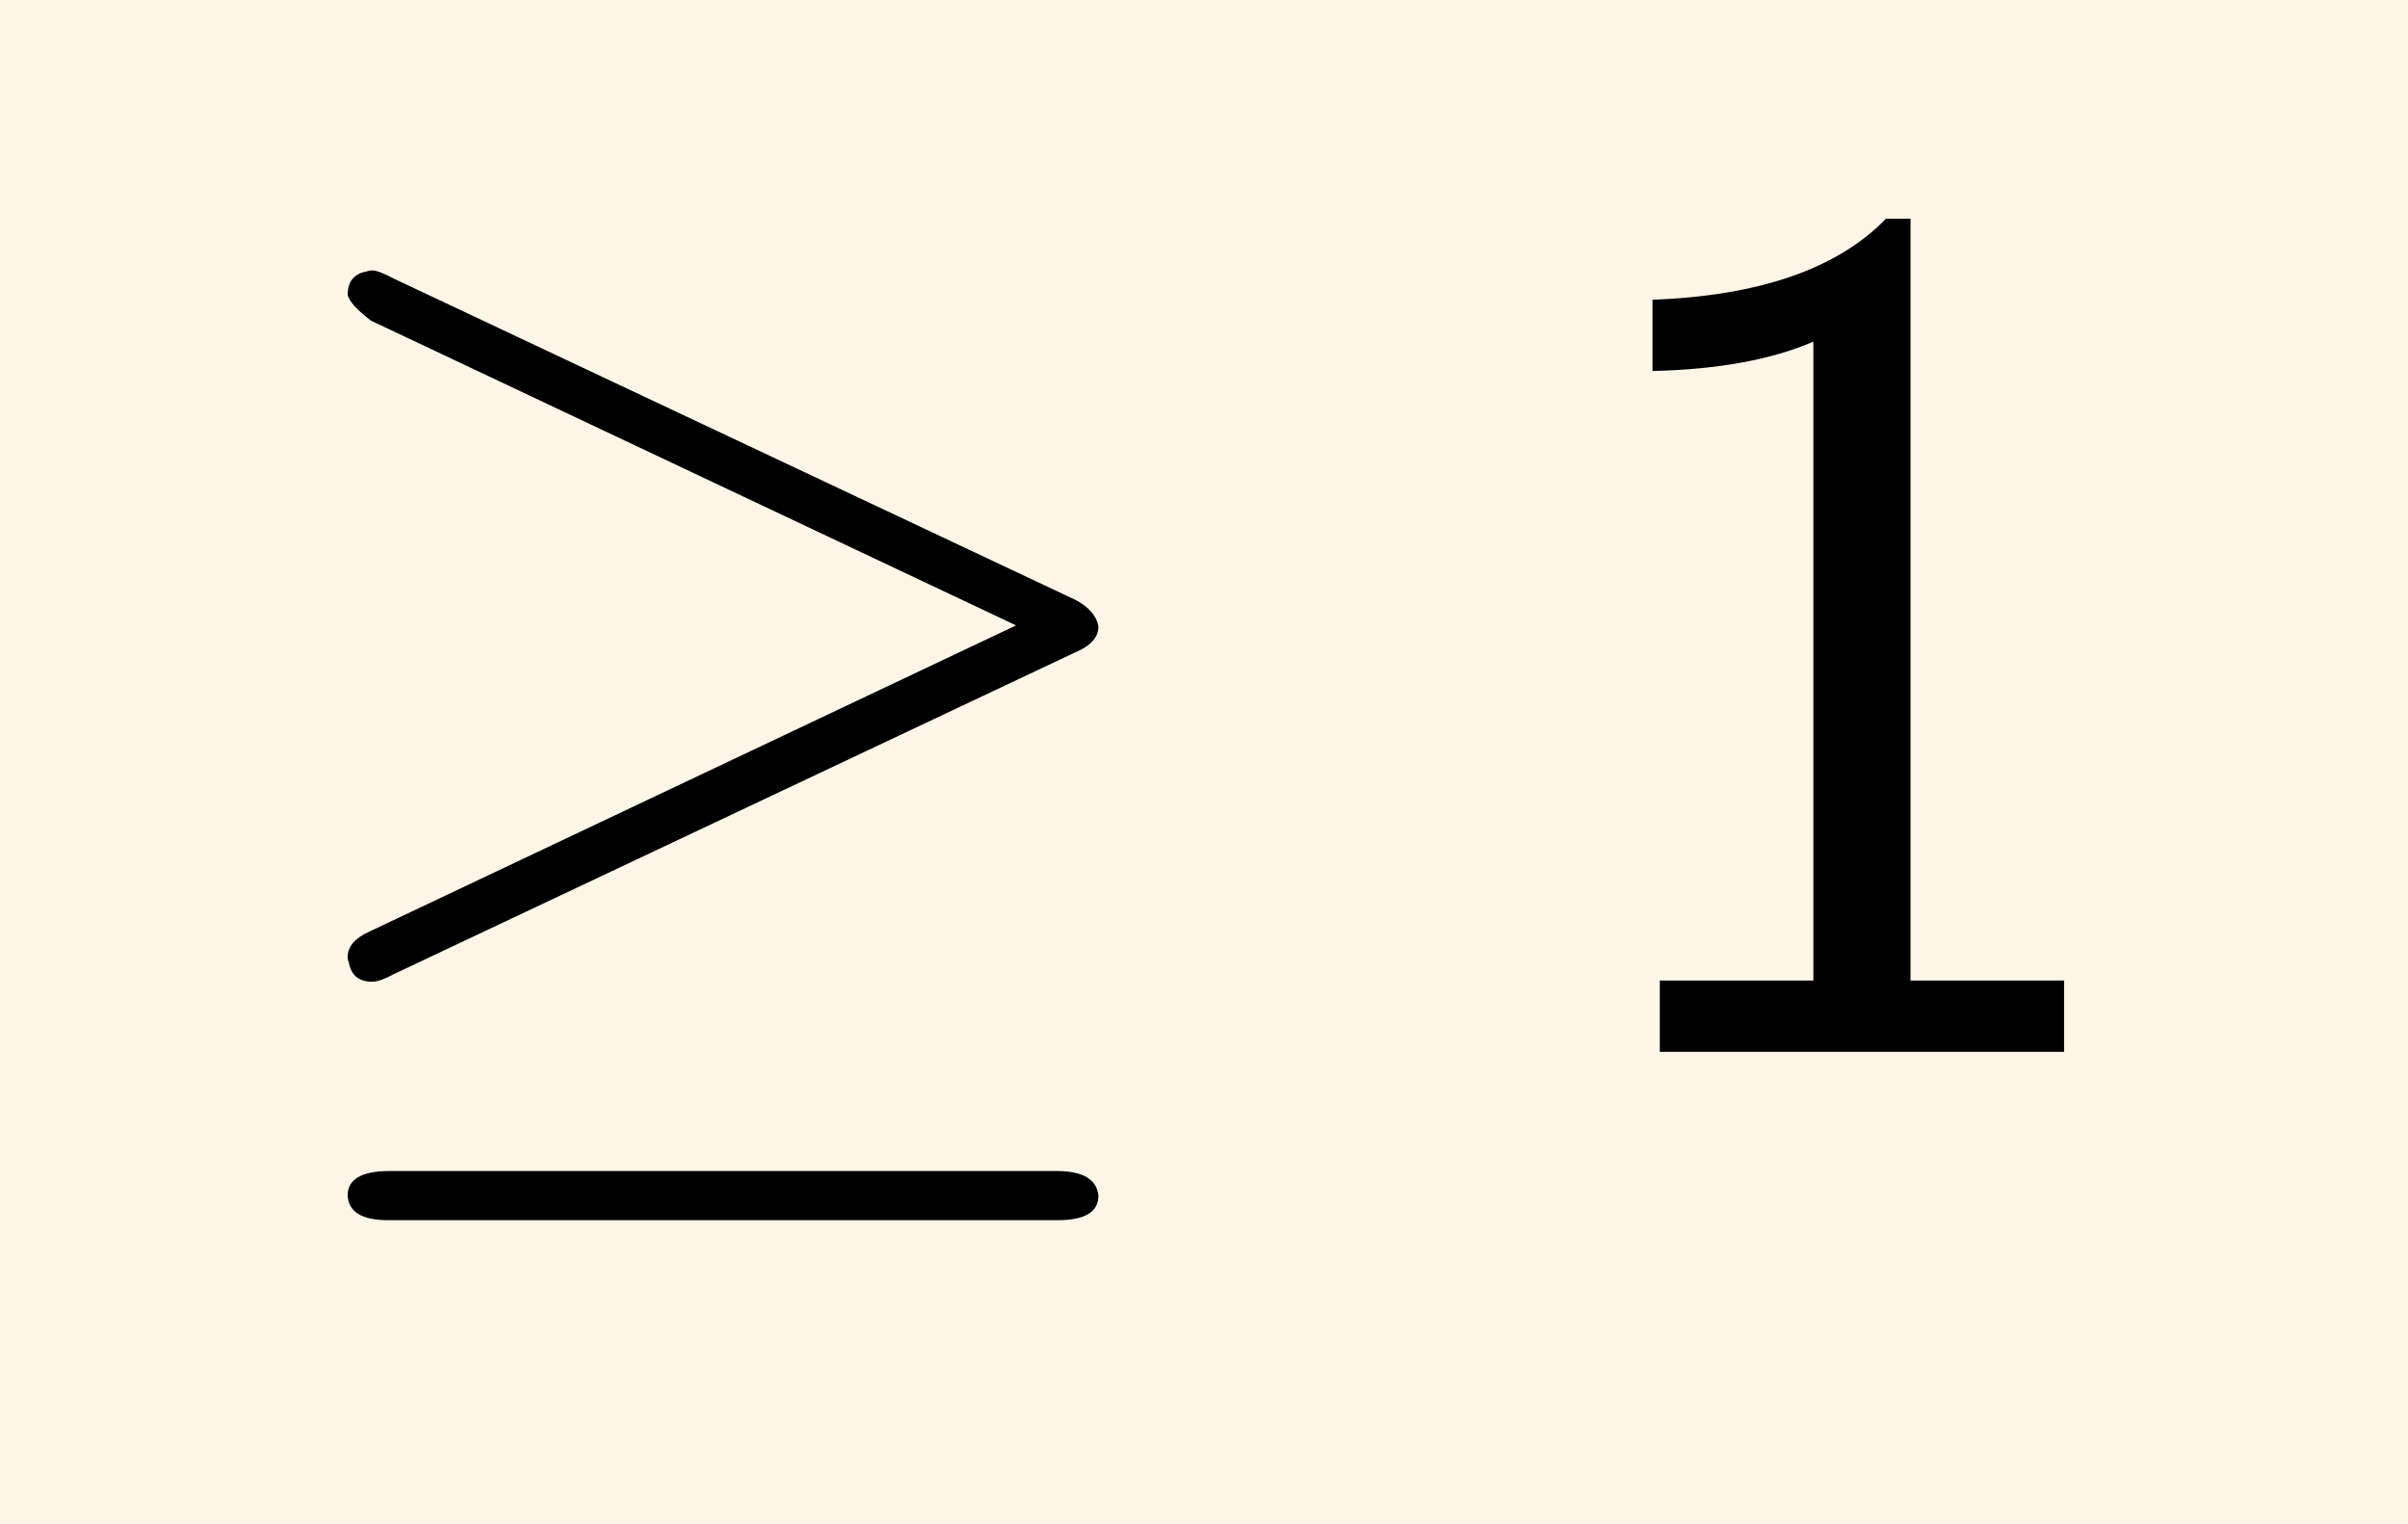
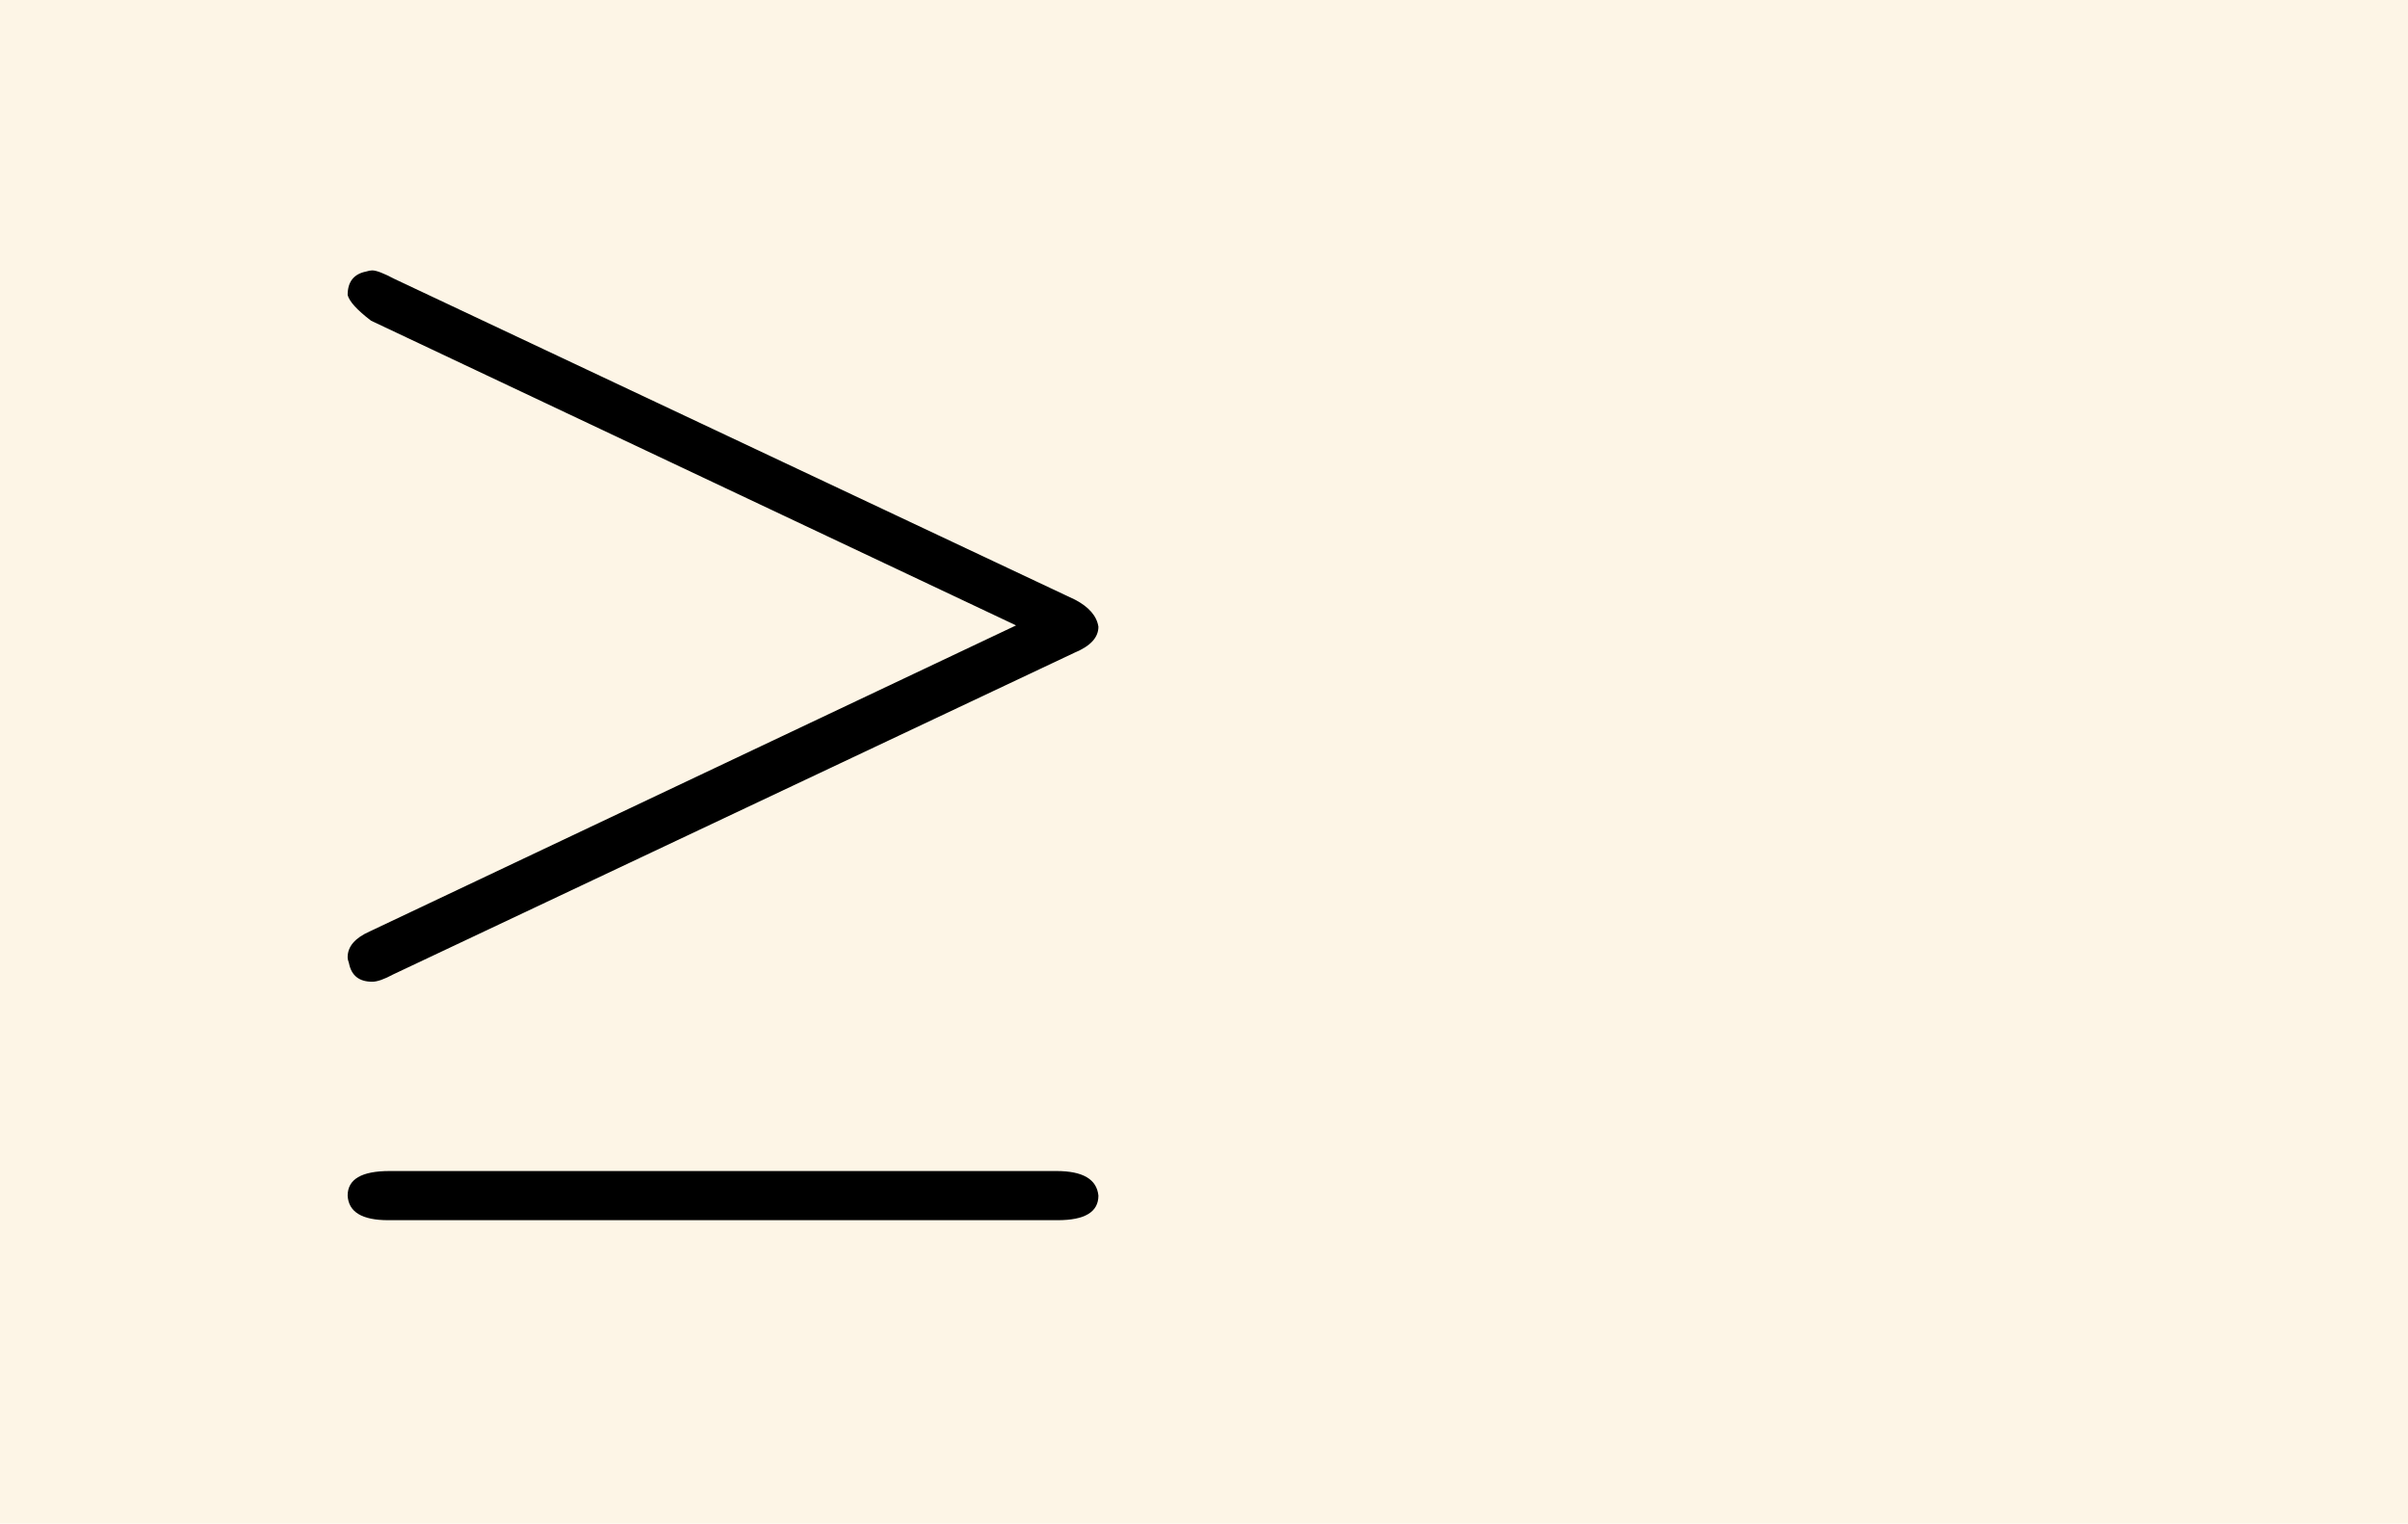
<svg xmlns="http://www.w3.org/2000/svg" fill-opacity="1" color-rendering="auto" color-interpolation="auto" text-rendering="auto" stroke="black" stroke-linecap="square" width="49" stroke-miterlimit="10" shape-rendering="auto" stroke-opacity="1" fill="black" stroke-dasharray="none" font-weight="normal" stroke-width="1" viewBox="0 0 49 31" height="31" font-family="'Dialog'" font-style="normal" stroke-linejoin="miter" font-size="12px" stroke-dashoffset="0" image-rendering="auto">
  <defs id="genericDefs" />
  <g>
    <g fill="rgb(253,245,230)" stroke="rgb(253,245,230)">
      <rect x="0" width="49" height="31" y="0" stroke="none" />
    </g>
    <g font-size="100px" transform="scale(25,25) translate(0.2,0.856) scale(0.01,0.01)" text-rendering="geometricPrecision" color-rendering="optimizeQuality" image-rendering="optimizeQuality" font-family="'jlm_cmsy10'" color-interpolation="linearRGB">
      <path d="M67.5 -32.5 L12 -6.297 Q10.906 -5.703 10.297 -5.703 Q8.703 -5.703 8.406 -7.203 Q8.297 -7.5 8.297 -7.703 Q8.297 -9 10.094 -9.797 L62.703 -34.703 L10.203 -59.5 Q8.5 -60.797 8.297 -61.594 Q8.297 -63.203 9.797 -63.5 Q10.094 -63.594 10.297 -63.594 Q10.797 -63.594 12.094 -62.906 L67.5 -36.797 Q69.203 -35.906 69.406 -34.594 Q69.406 -33.297 67.5 -32.5 ZM66.094 13.703 L11.594 13.703 Q8.406 13.703 8.297 11.703 Q8.297 9.703 11.703 9.703 L66 9.703 Q69.203 9.703 69.406 11.703 Q69.406 13.703 66.094 13.703 Z" stroke="none" />
    </g>
    <g font-size="100px" transform="matrix(25,0,0,25,0,0) translate(1.256,0.856) scale(0.01,0.01)" text-rendering="geometricPrecision" color-rendering="optimizeQuality" image-rendering="optimizeQuality" font-family="'jlm_cmss10'" color-interpolation="linearRGB">
-       <path d="M29.906 -67.797 L29.906 -5.797 L42.406 -5.797 L42.406 0 L9.5 0 L9.5 -5.797 L22 -5.797 L22 -57.797 Q16.906 -55.594 8.906 -55.406 L8.906 -61.203 Q22 -61.703 27.906 -67.797 L29.906 -67.797 Z" stroke="none" />
-     </g>
+       </g>
  </g>
</svg>